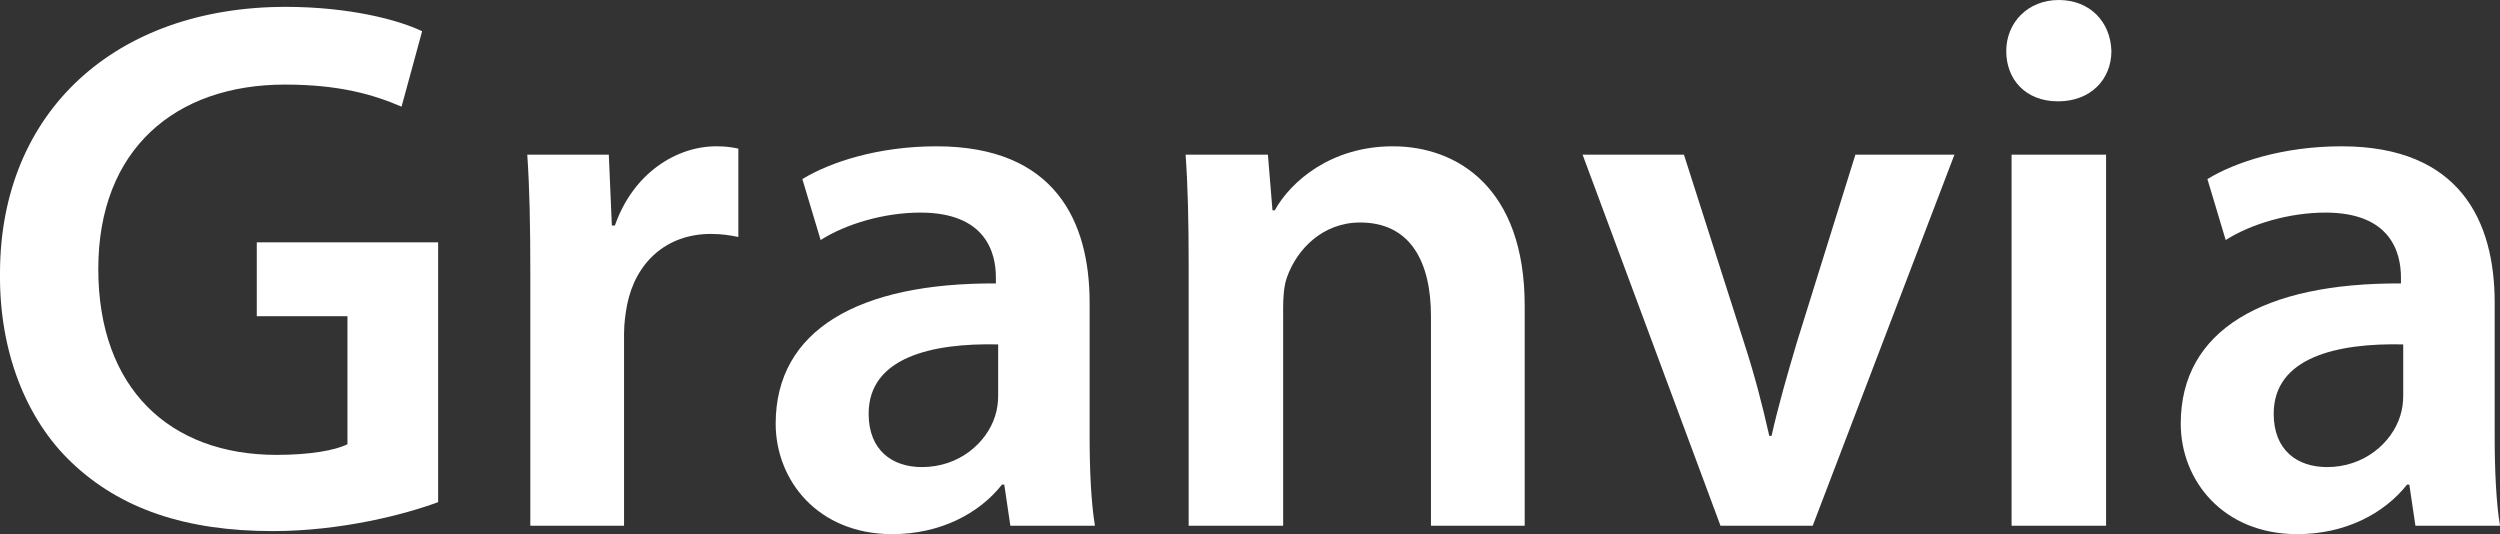
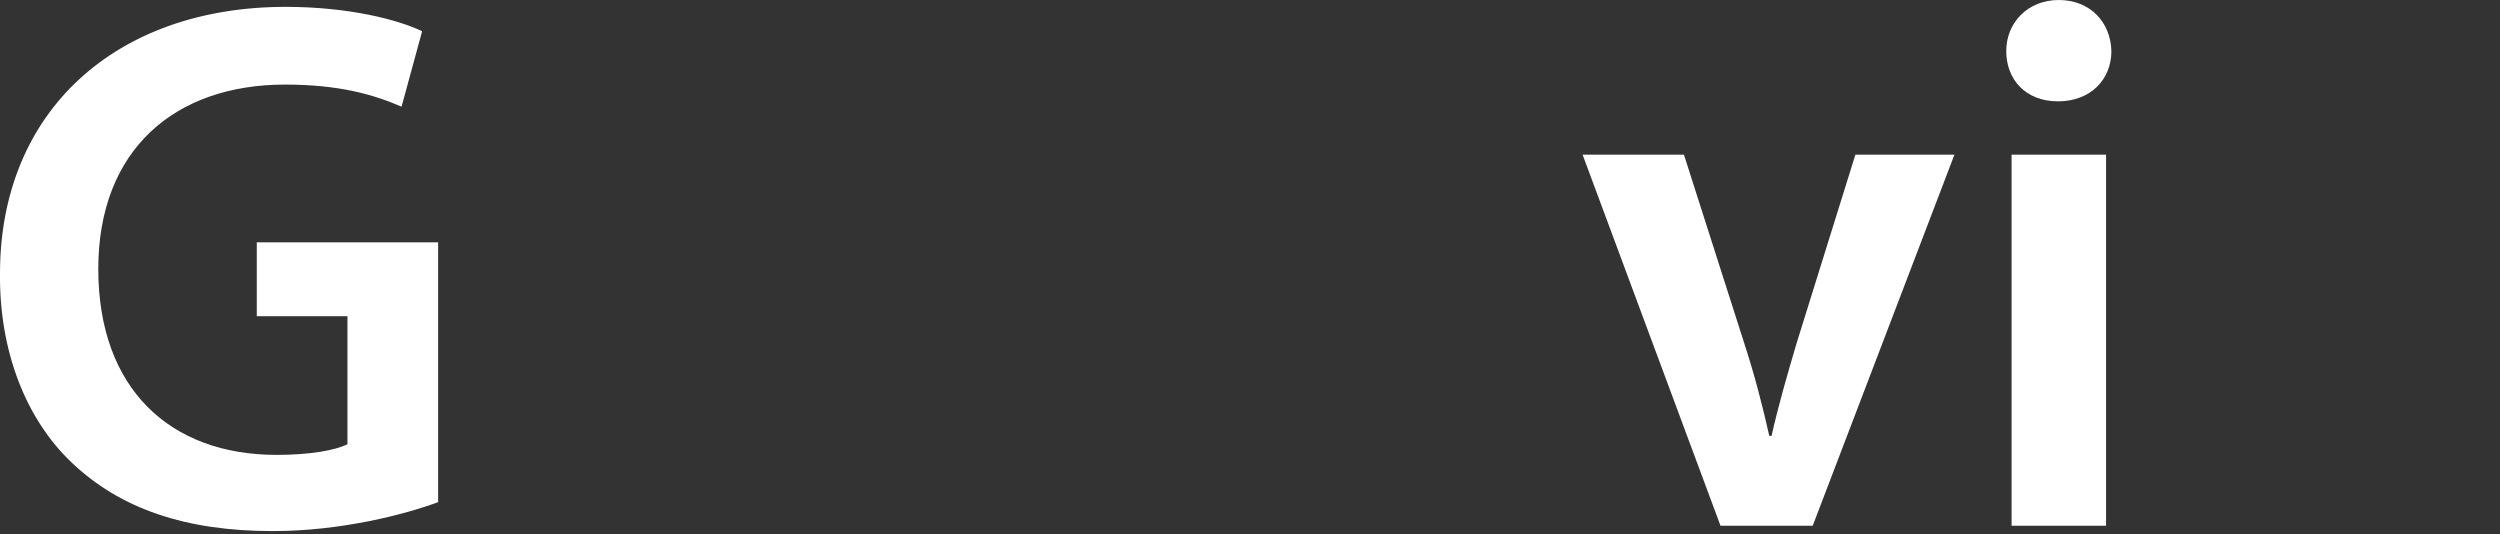
<svg xmlns="http://www.w3.org/2000/svg" id="_レイヤー_2" data-name="レイヤー 2" viewBox="0 0 164.05 35.05">
  <rect x="0" y="0" width="164.05" height="35.05" fill="#333333" stroke="none" />
  <defs>
    <style>
      .cls-1 {
        fill: #fff;
        stroke-width: 0px;
      }
    </style>
  </defs>
  <g id="_レイヤー_1-2" data-name="レイヤー 1">
    <g>
      <path class="cls-1" d="m28.75,32.95c-2.15.8-6.35,1.9-10.85,1.9-5.7,0-10-1.45-13.2-4.5C1.7,27.5-.05,23.05,0,17.95,0,7.3,7.6.45,18.75.45c4.15,0,7.4.85,8.95,1.6l-1.35,4.95c-1.85-.8-4.1-1.45-7.65-1.45-7.2,0-12.25,4.25-12.25,12.1s4.7,12.2,11.7,12.2c2.2,0,3.85-.3,4.65-.7v-8.4h-5.95v-4.85h11.9v17.05Z" />
-       <path class="cls-1" d="m34.8,18c0-3.3-.05-5.65-.2-7.85h5.35l.2,4.65h.2c1.2-3.45,4.05-5.2,6.65-5.2.6,0,.95.05,1.45.15v5.8c-.5-.1-1.05-.2-1.8-.2-2.95,0-4.95,1.9-5.5,4.65-.1.55-.2,1.2-.2,1.9v12.6h-6.15v-16.5Z" />
-       <path class="cls-1" d="m66.3,34.5l-.4-2.7h-.15c-1.5,1.9-4.05,3.25-7.2,3.25-4.9,0-7.65-3.55-7.65-7.25,0-6.15,5.45-9.25,14.45-9.2v-.4c0-1.6-.65-4.25-4.95-4.25-2.4,0-4.9.75-6.55,1.8l-1.2-4c1.8-1.1,4.95-2.15,8.8-2.15,7.8,0,10.05,4.95,10.05,10.25v8.8c0,2.2.1,4.35.35,5.85h-5.55Zm-.8-11.9c-4.35-.1-8.5.85-8.5,4.55,0,2.4,1.55,3.5,3.5,3.5,2.45,0,4.25-1.6,4.8-3.35.15-.45.2-.95.2-1.35v-3.35Z" />
-       <path class="cls-1" d="m78,17.4c0-2.8-.05-5.15-.2-7.25h5.4l.3,3.65h.15c1.05-1.9,3.7-4.2,7.75-4.2,4.25,0,8.65,2.75,8.65,10.45v14.45h-6.15v-13.75c0-3.5-1.3-6.15-4.65-6.15-2.45,0-4.15,1.75-4.8,3.6-.2.55-.25,1.3-.25,2v14.3h-6.2v-17.1Z" />
      <path class="cls-1" d="m110.5,10.15l3.95,12.35c.7,2.15,1.2,4.1,1.65,6.1h.15c.45-2,1-3.9,1.65-6.1l3.85-12.35h6.5l-9.3,24.35h-6.05l-9.05-24.35h6.65Z" />
      <path class="cls-1" d="m138.55,3.35c0,1.85-1.35,3.3-3.5,3.3s-3.4-1.45-3.4-3.3,1.4-3.35,3.45-3.35,3.4,1.45,3.45,3.35Zm-6.55,31.15V10.15h6.2v24.35h-6.2Z" />
-       <path class="cls-1" d="m158.5,34.5l-.4-2.7h-.15c-1.5,1.9-4.05,3.25-7.2,3.25-4.9,0-7.65-3.55-7.65-7.25,0-6.15,5.45-9.25,14.45-9.2v-.4c0-1.6-.65-4.25-4.95-4.25-2.4,0-4.9.75-6.55,1.8l-1.2-4c1.8-1.1,4.95-2.15,8.8-2.15,7.8,0,10.05,4.95,10.05,10.25v8.8c0,2.2.1,4.35.35,5.85h-5.55Zm-.8-11.9c-4.35-.1-8.5.85-8.5,4.55,0,2.4,1.55,3.5,3.5,3.5,2.45,0,4.25-1.6,4.8-3.35.15-.45.2-.95.2-1.35v-3.35Z" />
    </g>
  </g>
</svg>